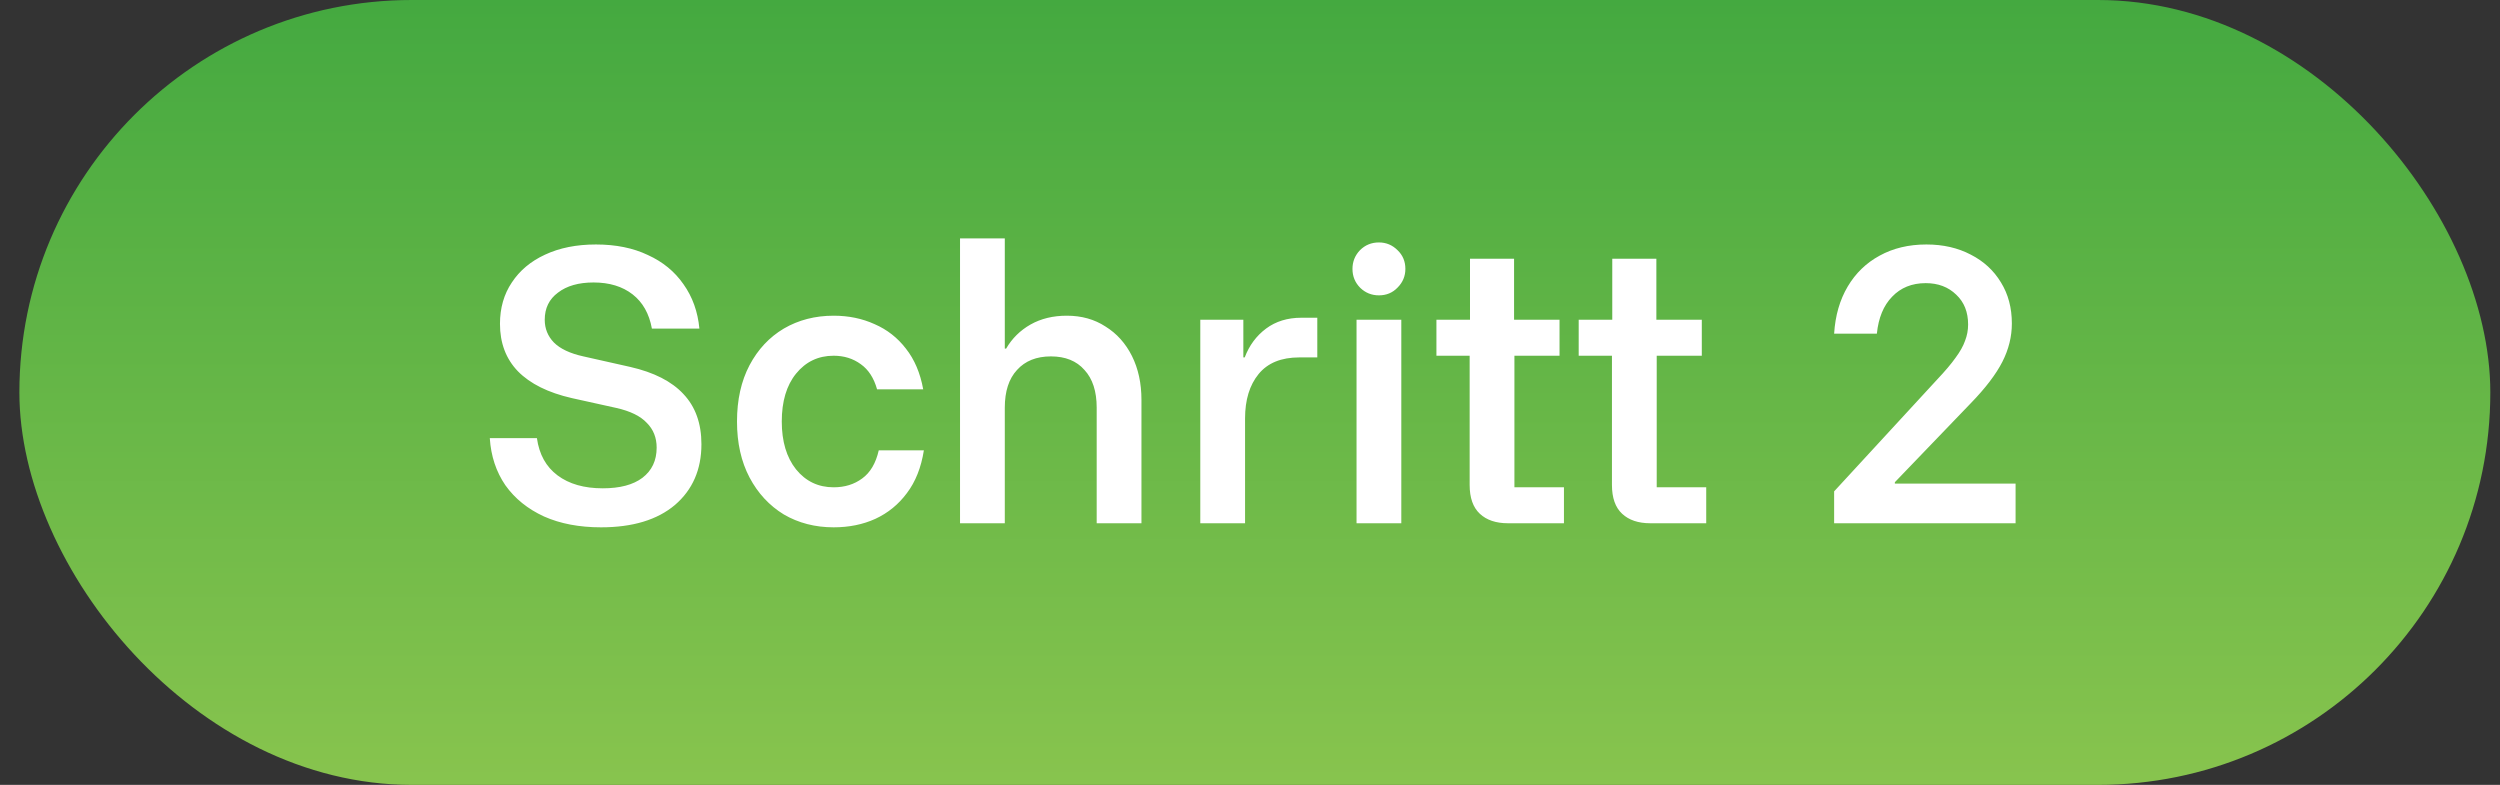
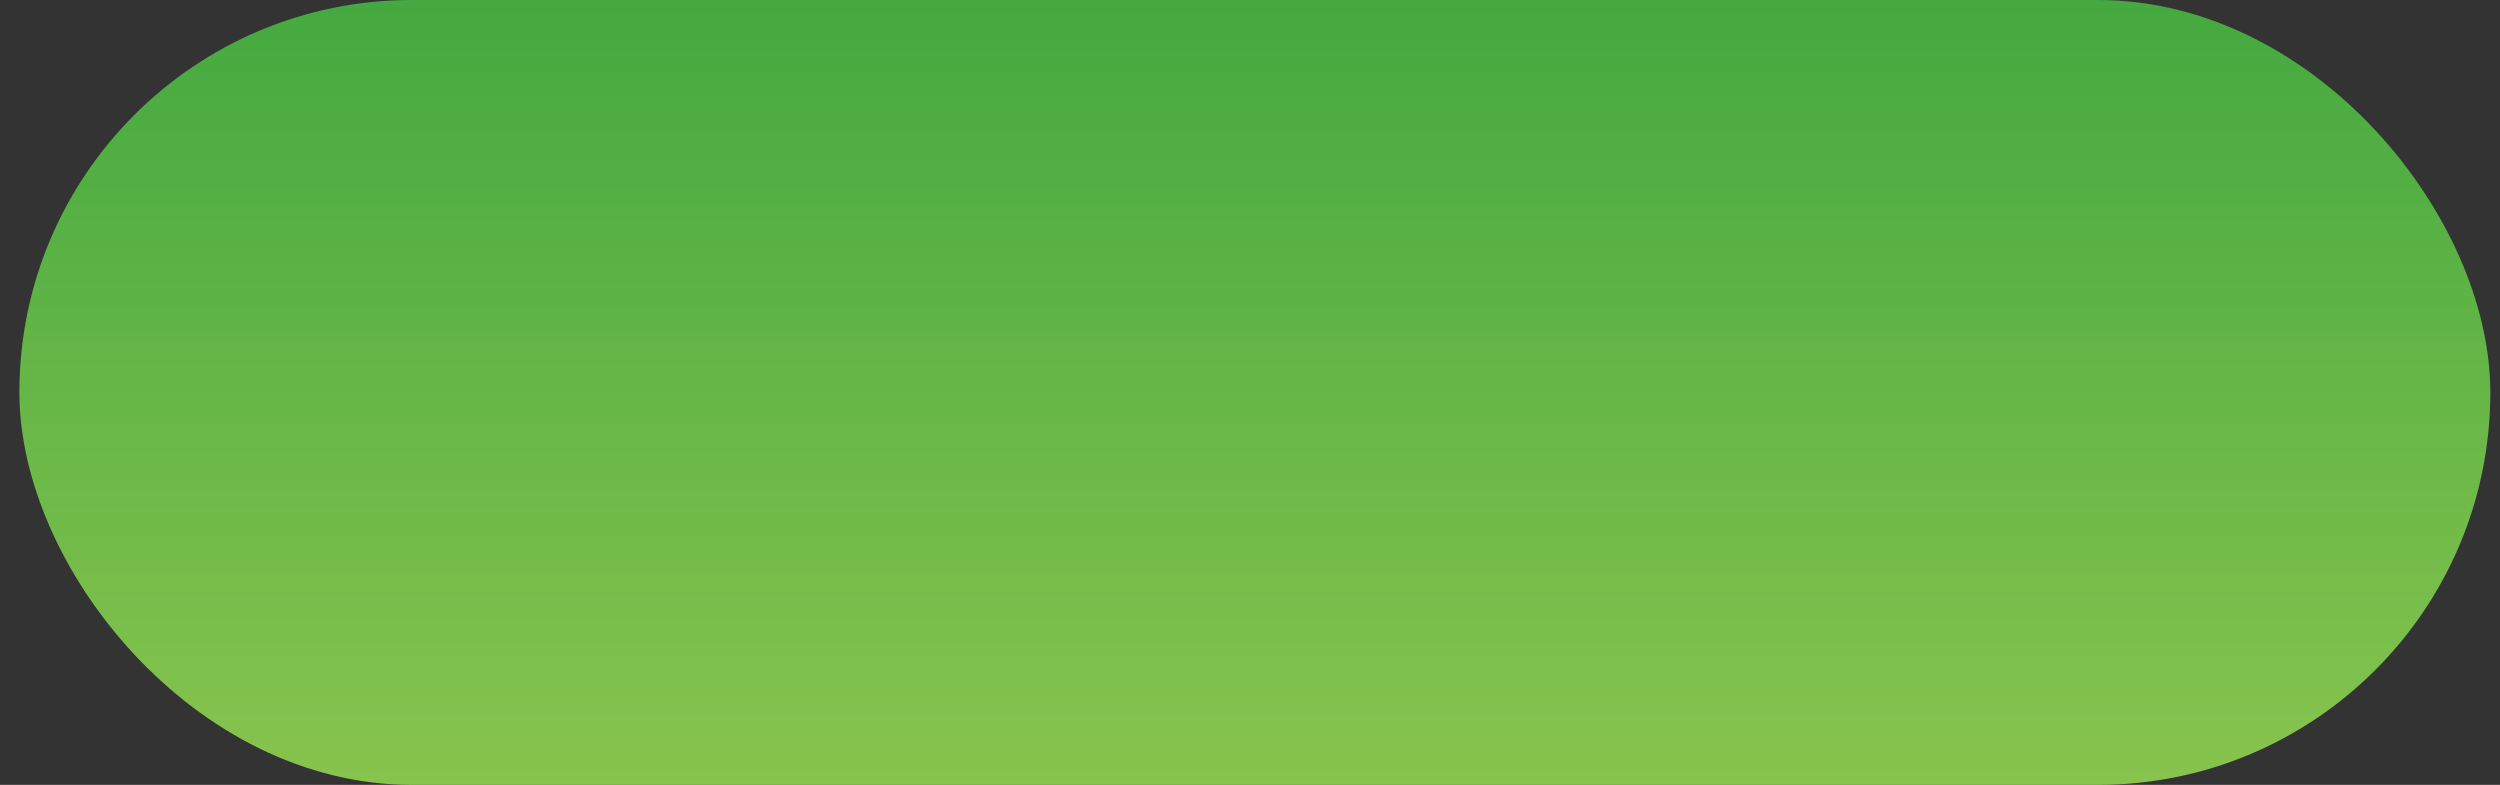
<svg xmlns="http://www.w3.org/2000/svg" fill="none" height="27" viewBox="0 0 86 27" width="86">
  <rect x="0" y="0" width="86" height="27" fill="#333333" stroke="none" />
  <rect fill="url(#paint0_linear_1_4712)" height="27" rx="13.5" width="85" x="0.667" />
-   <path d="M20.675 18.14C19.929 18.14 19.275 18.016 18.715 17.767C18.155 17.51 17.712 17.152 17.385 16.693C17.066 16.227 16.888 15.686 16.849 15.072H18.47C18.548 15.632 18.785 16.059 19.182 16.355C19.579 16.651 20.096 16.798 20.734 16.798C21.325 16.798 21.78 16.678 22.099 16.437C22.425 16.188 22.589 15.842 22.589 15.398C22.589 15.056 22.476 14.772 22.25 14.547C22.033 14.313 21.683 14.142 21.2 14.033L19.672 13.695C18.855 13.508 18.237 13.201 17.817 12.773C17.405 12.346 17.199 11.801 17.199 11.14C17.199 10.596 17.335 10.121 17.607 9.717C17.879 9.304 18.26 8.986 18.75 8.76C19.248 8.527 19.831 8.41 20.5 8.41C21.185 8.41 21.78 8.531 22.285 8.772C22.799 9.005 23.207 9.339 23.51 9.775C23.821 10.211 24.004 10.72 24.059 11.303H22.425C22.332 10.79 22.11 10.397 21.76 10.125C21.41 9.853 20.963 9.717 20.419 9.717C19.905 9.717 19.497 9.833 19.194 10.067C18.89 10.292 18.739 10.603 18.739 11C18.739 11.303 18.844 11.564 19.054 11.782C19.271 11.999 19.61 12.159 20.069 12.26L21.679 12.622C22.495 12.808 23.106 13.119 23.51 13.555C23.923 13.991 24.129 14.566 24.129 15.282C24.129 16.153 23.825 16.849 23.219 17.37C22.612 17.883 21.764 18.14 20.675 18.14ZM28.678 18.14C28.04 18.14 27.468 17.992 26.963 17.697C26.465 17.393 26.072 16.969 25.784 16.425C25.497 15.881 25.353 15.239 25.353 14.5C25.353 13.753 25.497 13.108 25.784 12.563C26.072 12.019 26.465 11.599 26.963 11.303C27.468 11.008 28.04 10.86 28.678 10.86C29.191 10.86 29.662 10.957 30.089 11.152C30.517 11.338 30.875 11.618 31.163 11.992C31.458 12.365 31.657 12.832 31.758 13.392H30.171C30.062 13.003 29.875 12.715 29.611 12.528C29.346 12.334 29.035 12.237 28.678 12.237C28.149 12.237 27.717 12.443 27.383 12.855C27.056 13.259 26.893 13.808 26.893 14.5C26.893 15.184 27.056 15.733 27.383 16.145C27.717 16.557 28.149 16.763 28.678 16.763C29.059 16.763 29.385 16.662 29.658 16.46C29.938 16.258 30.128 15.935 30.229 15.492H31.781C31.688 16.083 31.493 16.573 31.198 16.962C30.91 17.351 30.548 17.646 30.113 17.848C29.685 18.043 29.206 18.14 28.678 18.14ZM33.025 18V8.2H34.565V11.992H34.611C34.814 11.642 35.094 11.366 35.451 11.163C35.809 10.961 36.225 10.86 36.7 10.86C37.205 10.86 37.649 10.984 38.03 11.233C38.419 11.474 38.722 11.813 38.94 12.248C39.157 12.684 39.266 13.186 39.266 13.753V18H37.726V14.022C37.726 13.462 37.586 13.03 37.306 12.727C37.034 12.416 36.649 12.26 36.151 12.26C35.654 12.26 35.265 12.416 34.985 12.727C34.705 13.03 34.565 13.462 34.565 14.022V18H33.025ZM41.29 18V11H42.771V12.295H42.818C42.974 11.883 43.219 11.552 43.553 11.303C43.888 11.054 44.292 10.93 44.766 10.93H45.315V12.295H44.696C44.074 12.295 43.608 12.486 43.296 12.867C42.985 13.248 42.83 13.757 42.83 14.395V18H41.29ZM46.665 18V11H48.205V18H46.665ZM47.435 10.16C47.186 10.16 46.972 10.074 46.794 9.903C46.615 9.724 46.525 9.507 46.525 9.25C46.525 9.001 46.611 8.787 46.782 8.608C46.961 8.429 47.178 8.34 47.435 8.34C47.684 8.34 47.898 8.429 48.077 8.608C48.256 8.779 48.345 8.993 48.345 9.25C48.345 9.499 48.256 9.713 48.077 9.892C47.906 10.071 47.692 10.16 47.435 10.16ZM51.874 18C51.462 18 51.139 17.891 50.906 17.673C50.673 17.456 50.556 17.125 50.556 16.682V12.237H49.413V11H50.568V8.9H52.084V11H53.648V12.237H52.096V16.763H53.8V18H51.874ZM56.769 18C56.357 18 56.034 17.891 55.801 17.673C55.567 17.456 55.451 17.125 55.451 16.682V12.237H54.307V11H55.462V8.9H56.979V11H58.542V12.237H56.991V16.763H58.694V18H56.769ZM63.094 18V16.903L66.629 13.065C66.909 12.769 67.123 12.517 67.271 12.307C67.427 12.097 67.535 11.902 67.598 11.723C67.668 11.544 67.703 11.358 67.703 11.163C67.703 10.736 67.567 10.393 67.294 10.137C67.022 9.872 66.672 9.74 66.244 9.74C65.77 9.74 65.385 9.896 65.089 10.207C64.794 10.51 64.619 10.934 64.564 11.478H63.094C63.133 10.856 63.289 10.316 63.561 9.857C63.833 9.398 64.199 9.044 64.658 8.795C65.124 8.538 65.661 8.41 66.268 8.41C66.843 8.41 67.353 8.527 67.796 8.76C68.239 8.986 68.585 9.304 68.834 9.717C69.083 10.121 69.208 10.592 69.208 11.128C69.208 11.579 69.099 12.019 68.881 12.447C68.663 12.874 68.302 13.349 67.796 13.87L65.183 16.588V16.635H69.336V18H63.094Z" fill="white" />
  <defs>
    <linearGradient gradientUnits="userSpaceOnUse" id="paint0_linear_1_4712" x1="43.287" x2="43.287" y1="4.05893e-07" y2="33.075">
      <stop stop-color="#44A940" />
      <stop offset="1" stop-color="#97CA51" />
    </linearGradient>
  </defs>
</svg>